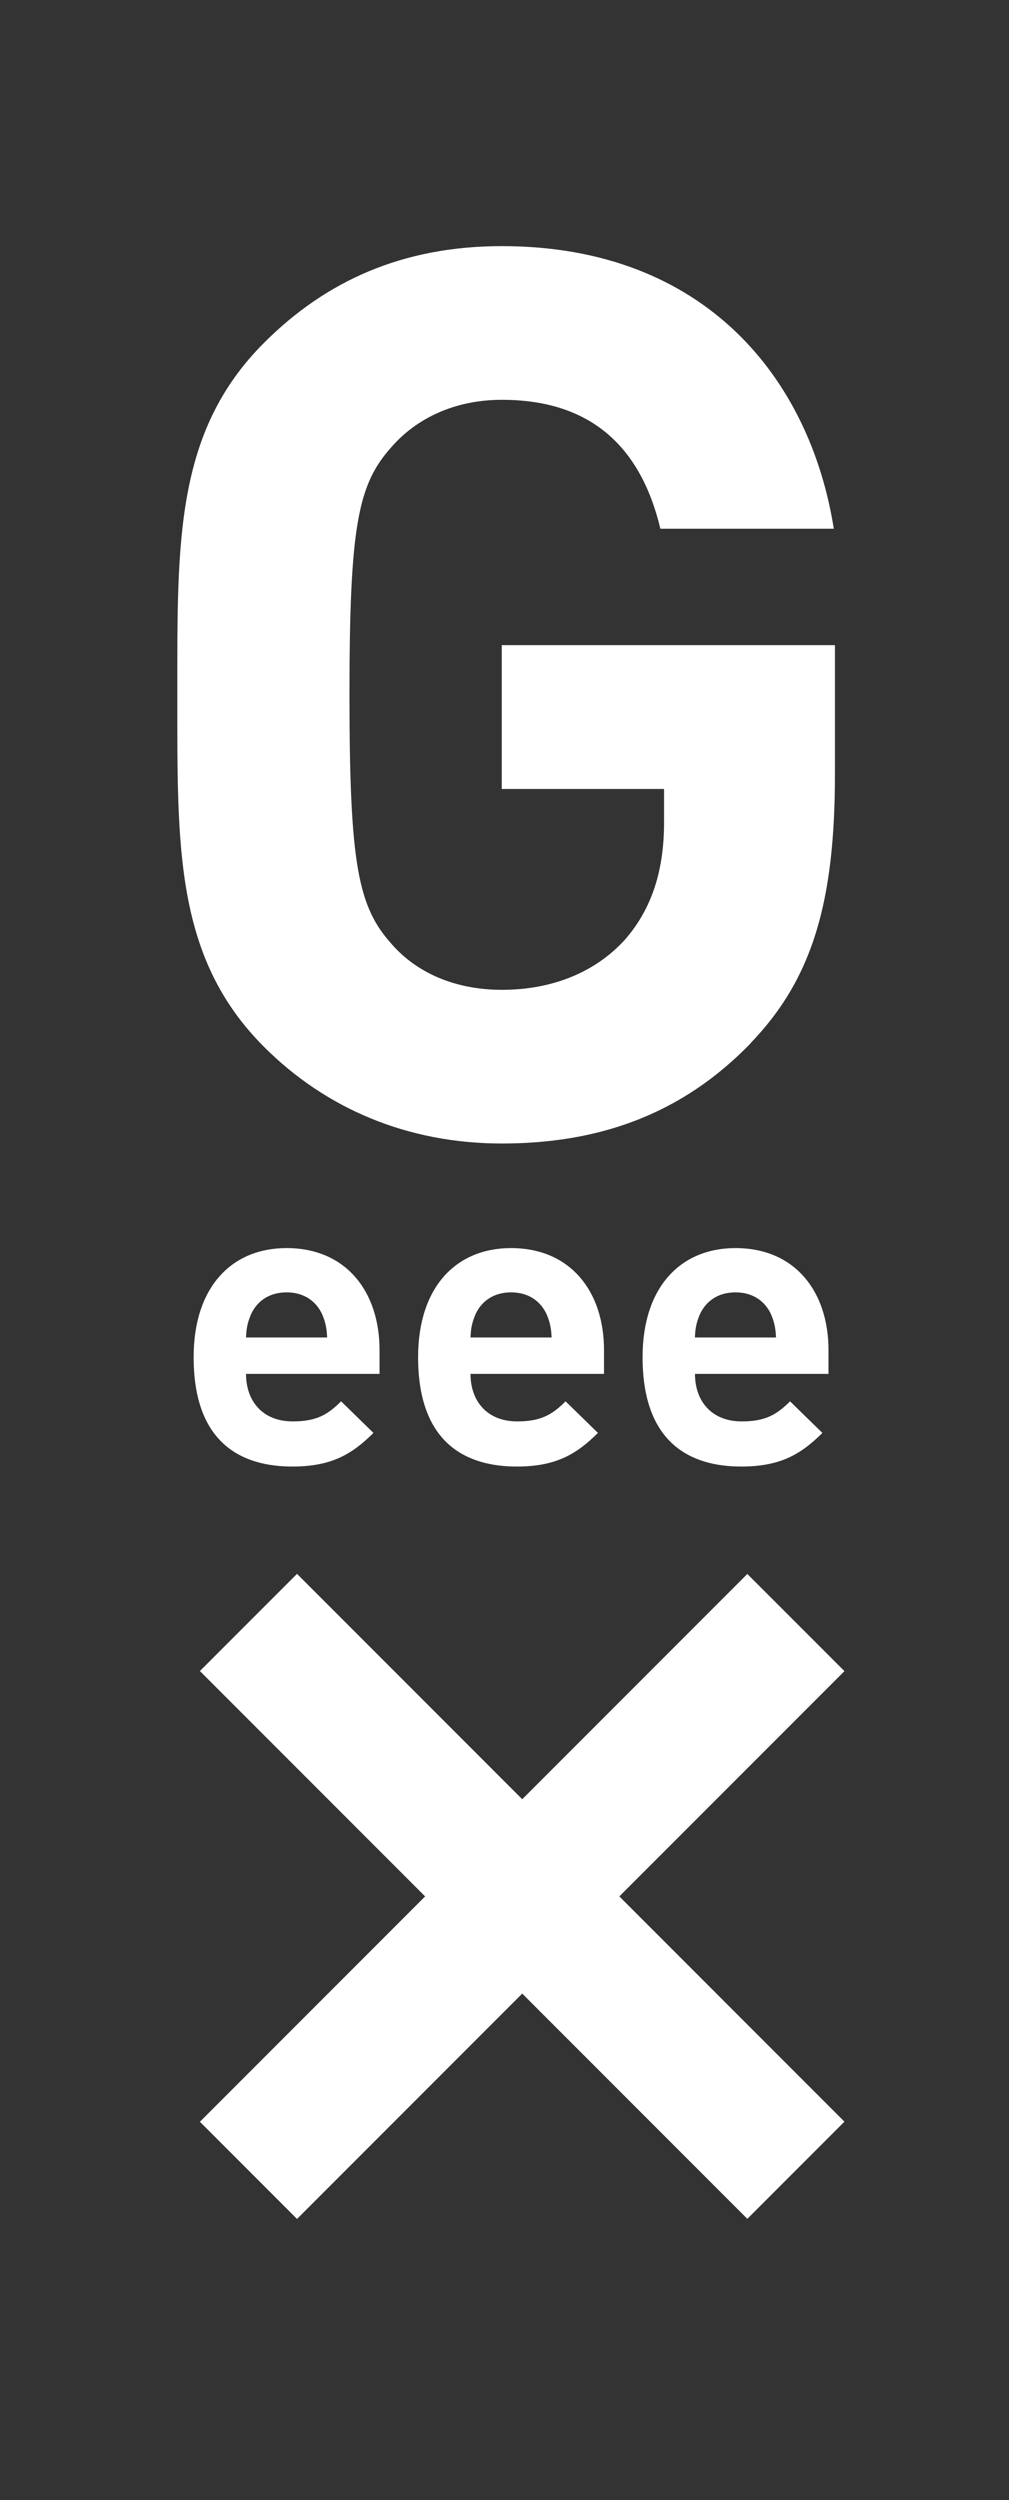
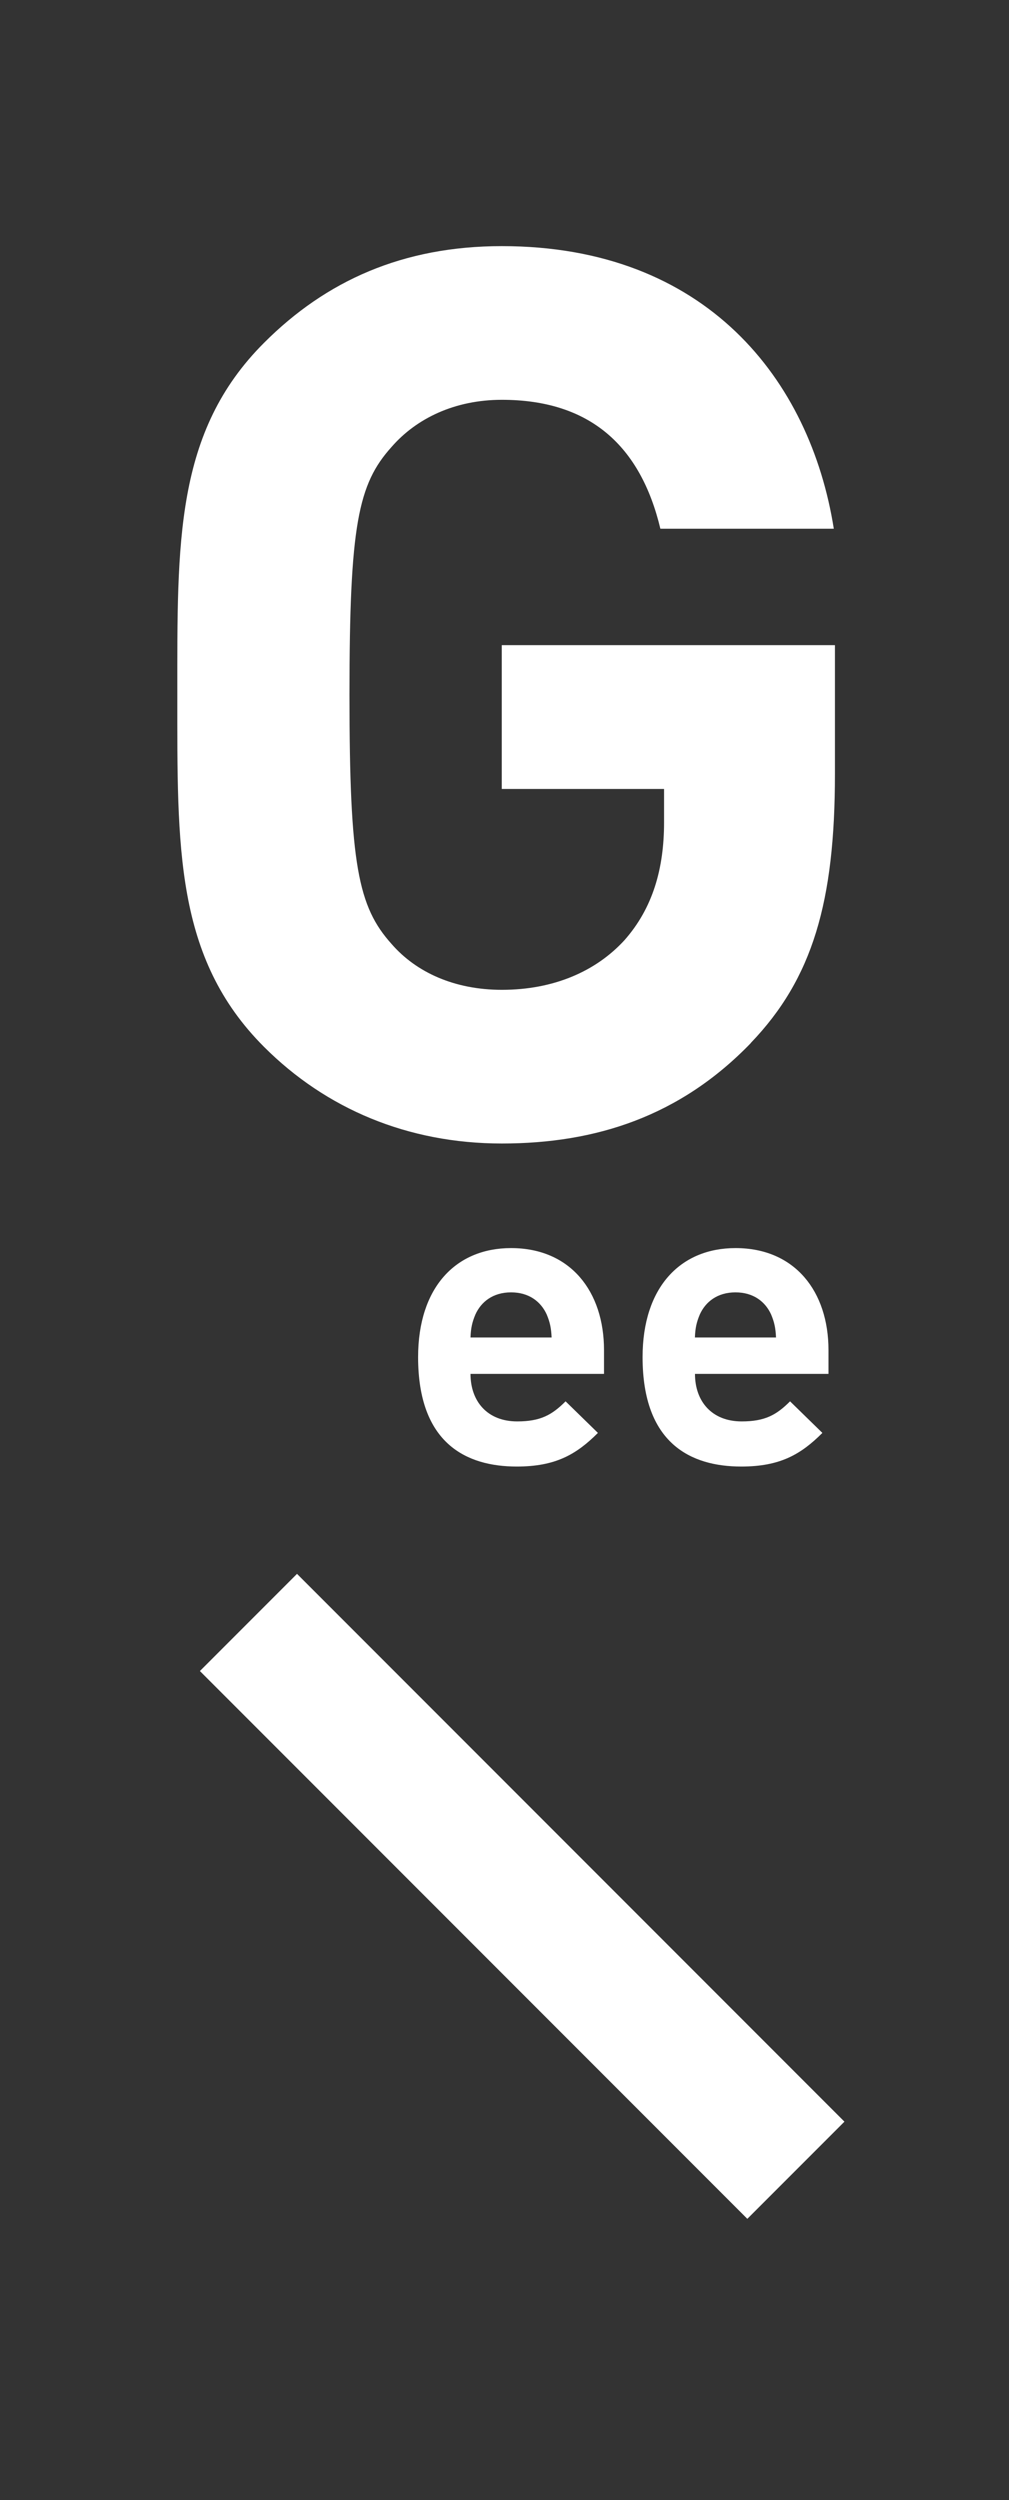
<svg xmlns="http://www.w3.org/2000/svg" id="Layer_1" version="1.1" viewBox="0 0 142.31 352.38">
  <rect x="0" y="0" width="142.31" height="352.38" fill="#333333" stroke="none" />
  <defs>
    <style>
      .st0 {
        fill: #fff;
      }
    </style>
  </defs>
  <path class="st0" d="M105.89,147.02c-9.96,10.31-21.84,14.15-35.11,14.15s-24.81-4.89-33.54-13.62c-12.58-12.58-12.23-28.13-12.23-49.62s-.35-37.04,12.23-49.61c8.73-8.74,19.57-13.63,33.54-13.63,28.83,0,43.5,18.87,46.82,39.83h-24.46c-2.8-11.71-9.96-18.17-22.36-18.17-6.64,0-12.05,2.62-15.55,6.64-4.72,5.24-5.94,11.01-5.94,34.94s1.22,29.87,5.94,35.12c3.49,4.02,8.91,6.46,15.55,6.46,7.34,0,13.28-2.62,17.29-6.99,4.02-4.54,5.59-10.13,5.59-16.6v-4.72h-22.89v-20.27h46.99v18.17c0,17.99-3.14,28.82-11.88,37.91Z" />
  <g>
-     <path class="st0" d="M34.7,193.64c0,3.87,2.37,6.7,6.59,6.7,3.29,0,4.91-.92,6.82-2.83l4.56,4.45c-3.06,3.06-6.01,4.74-11.44,4.74-7.11,0-13.92-3.24-13.92-15.42,0-9.82,5.31-15.37,13.11-15.37,8.38,0,13.11,6.12,13.11,14.38v3.35h-18.83ZM45.45,185.27c-.81-1.79-2.48-3.12-5.03-3.12s-4.22,1.33-5.03,3.12c-.46,1.1-.64,1.91-.69,3.24h11.44c-.06-1.33-.23-2.14-.69-3.24Z" />
    <path class="st0" d="M66.36,193.64c0,3.87,2.37,6.7,6.59,6.7,3.29,0,4.91-.92,6.82-2.83l4.56,4.45c-3.06,3.06-6.01,4.74-11.44,4.74-7.11,0-13.92-3.24-13.92-15.42,0-9.82,5.31-15.37,13.11-15.37,8.38,0,13.11,6.12,13.11,14.38v3.35h-18.83ZM77.11,185.27c-.81-1.79-2.48-3.12-5.03-3.12s-4.22,1.33-5.03,3.12c-.46,1.1-.64,1.91-.69,3.24h11.44c-.06-1.33-.23-2.14-.69-3.24Z" />
    <path class="st0" d="M98.02,193.64c0,3.87,2.37,6.7,6.59,6.7,3.29,0,4.91-.92,6.82-2.83l4.56,4.45c-3.06,3.06-6.01,4.74-11.44,4.74-7.11,0-13.92-3.24-13.92-15.42,0-9.82,5.31-15.37,13.11-15.37,8.38,0,13.11,6.12,13.11,14.38v3.35h-18.83ZM108.76,185.27c-.81-1.79-2.48-3.12-5.03-3.12s-4.22,1.33-5.03,3.12c-.46,1.1-.64,1.91-.69,3.24h11.44c-.06-1.33-.23-2.14-.69-3.24Z" />
  </g>
-   <rect class="st0" x="19.06" y="257.6" width="109.19" height="19.37" transform="translate(314.73 404.21) rotate(135)" />
  <rect class="st0" x="19.06" y="257.6" width="109.19" height="19.37" transform="translate(-63.27 508.36) rotate(-135)" />
</svg>